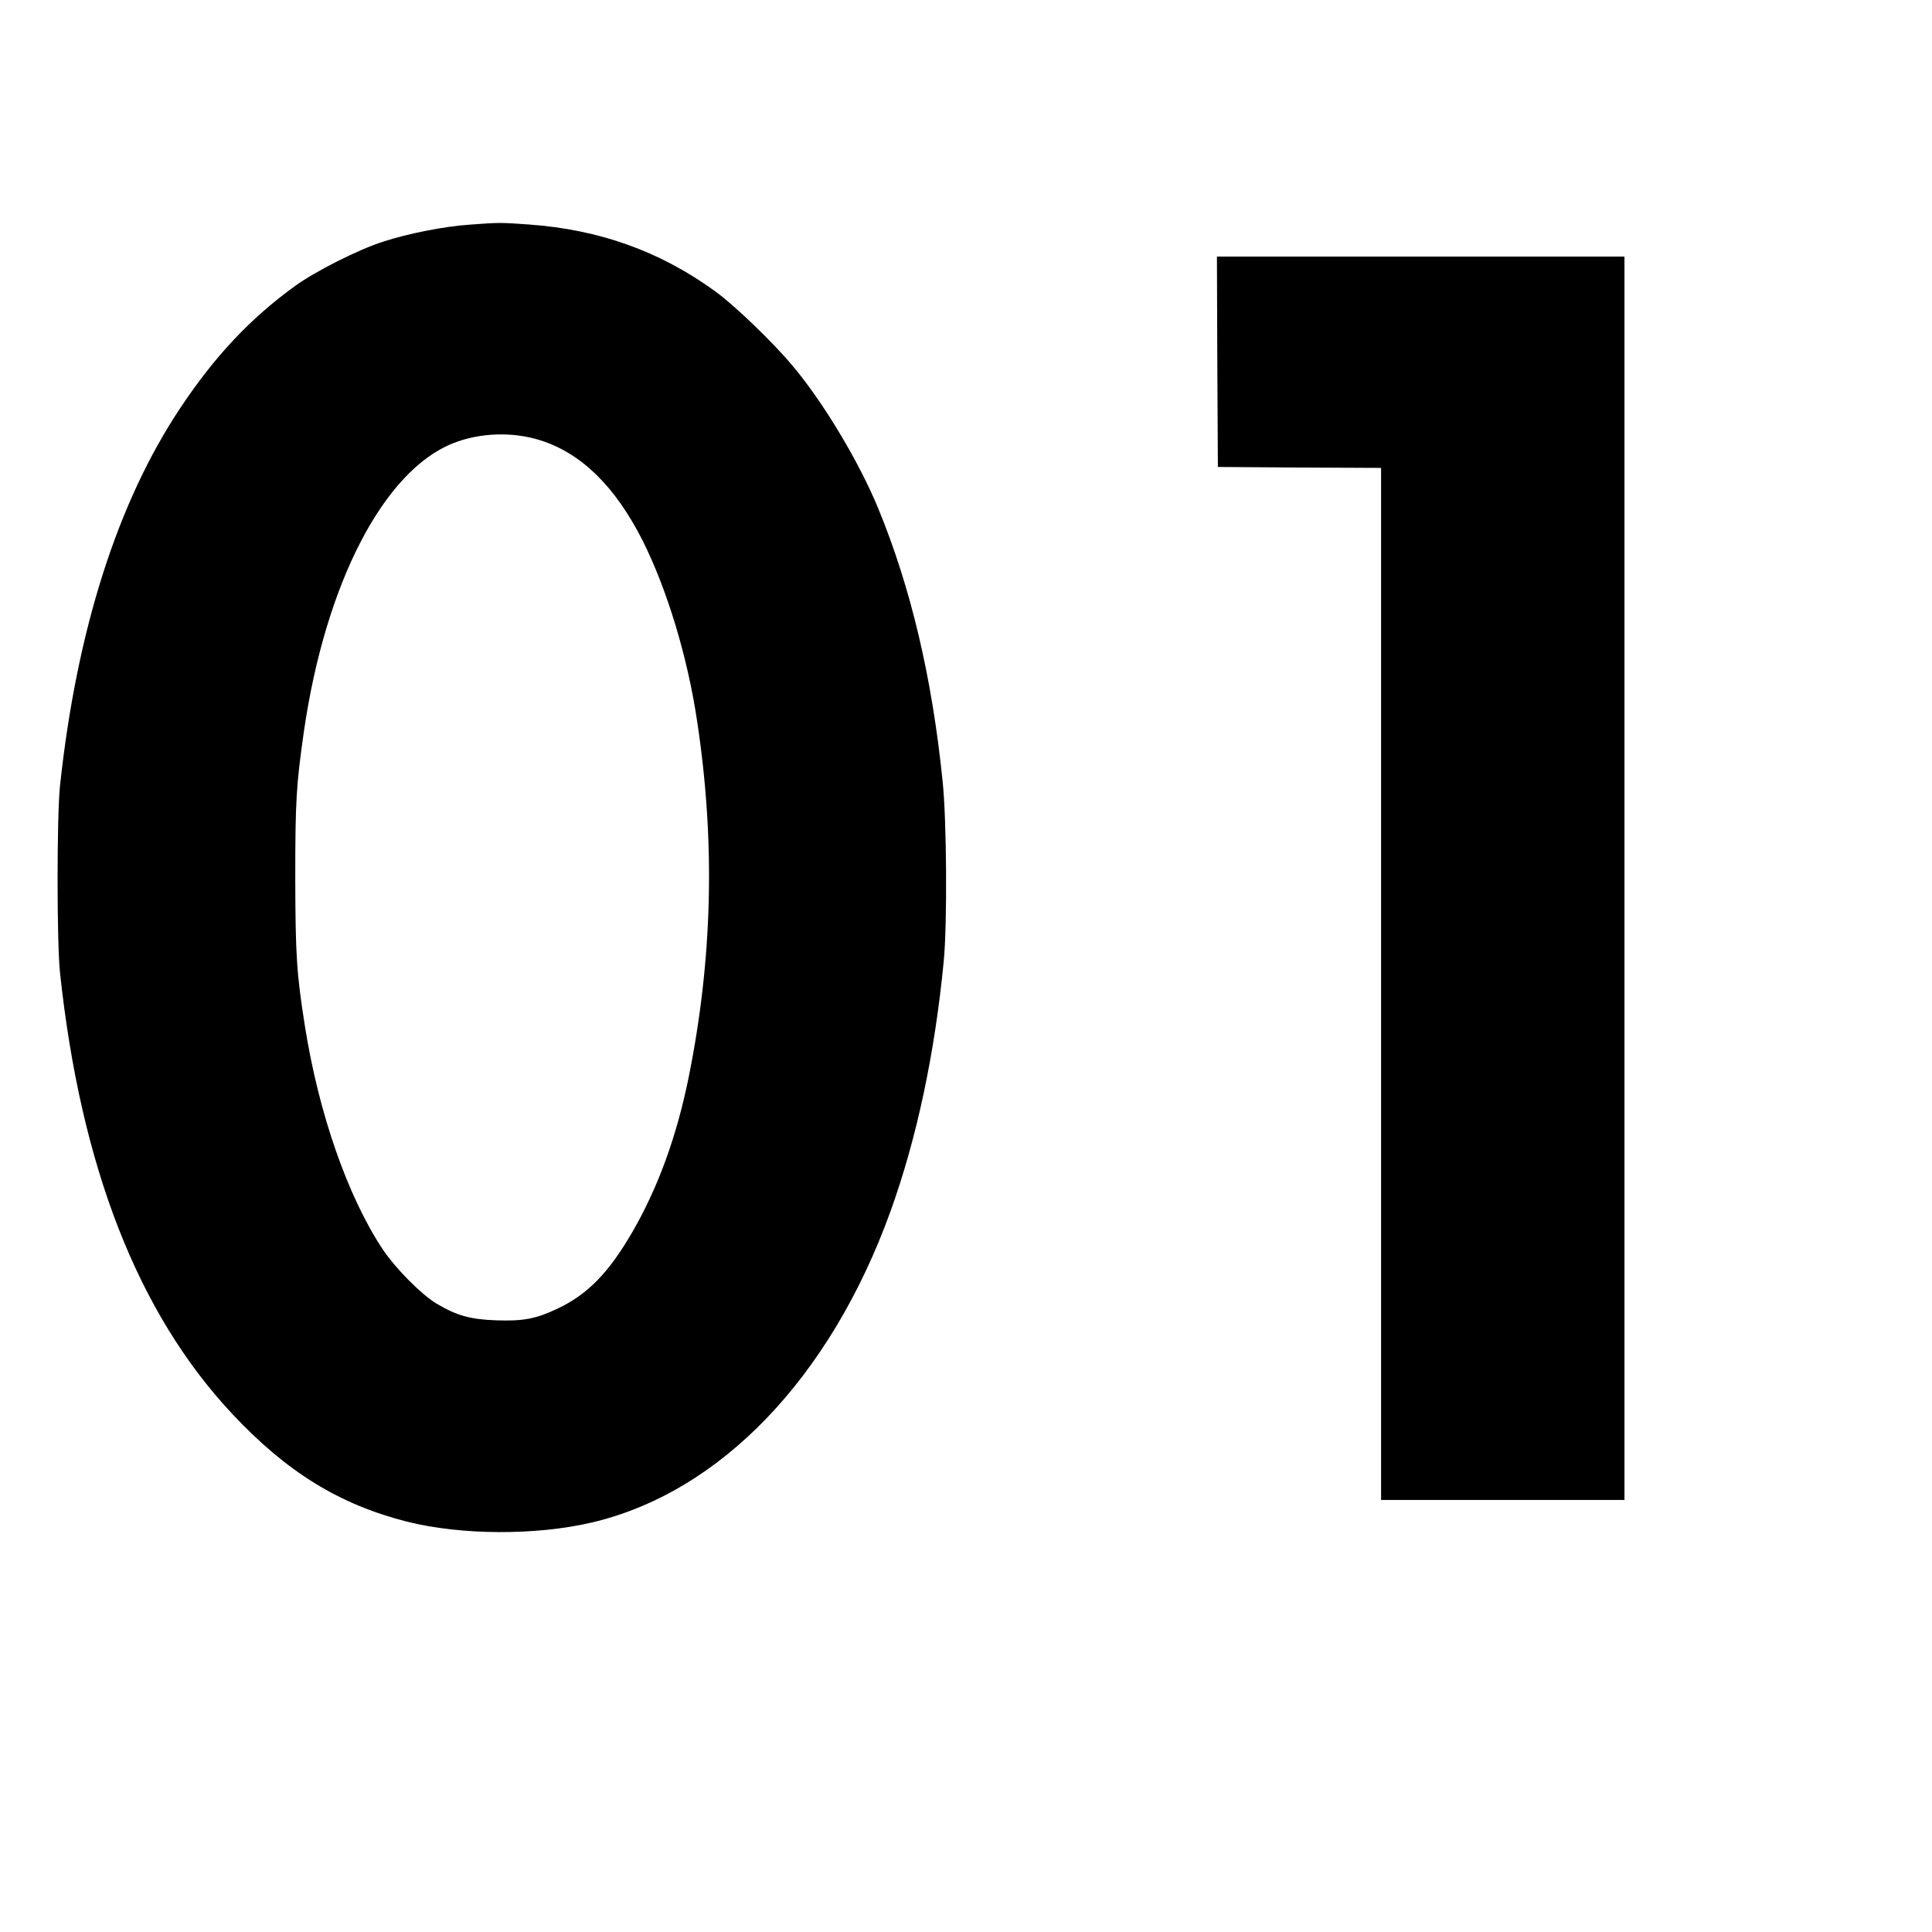
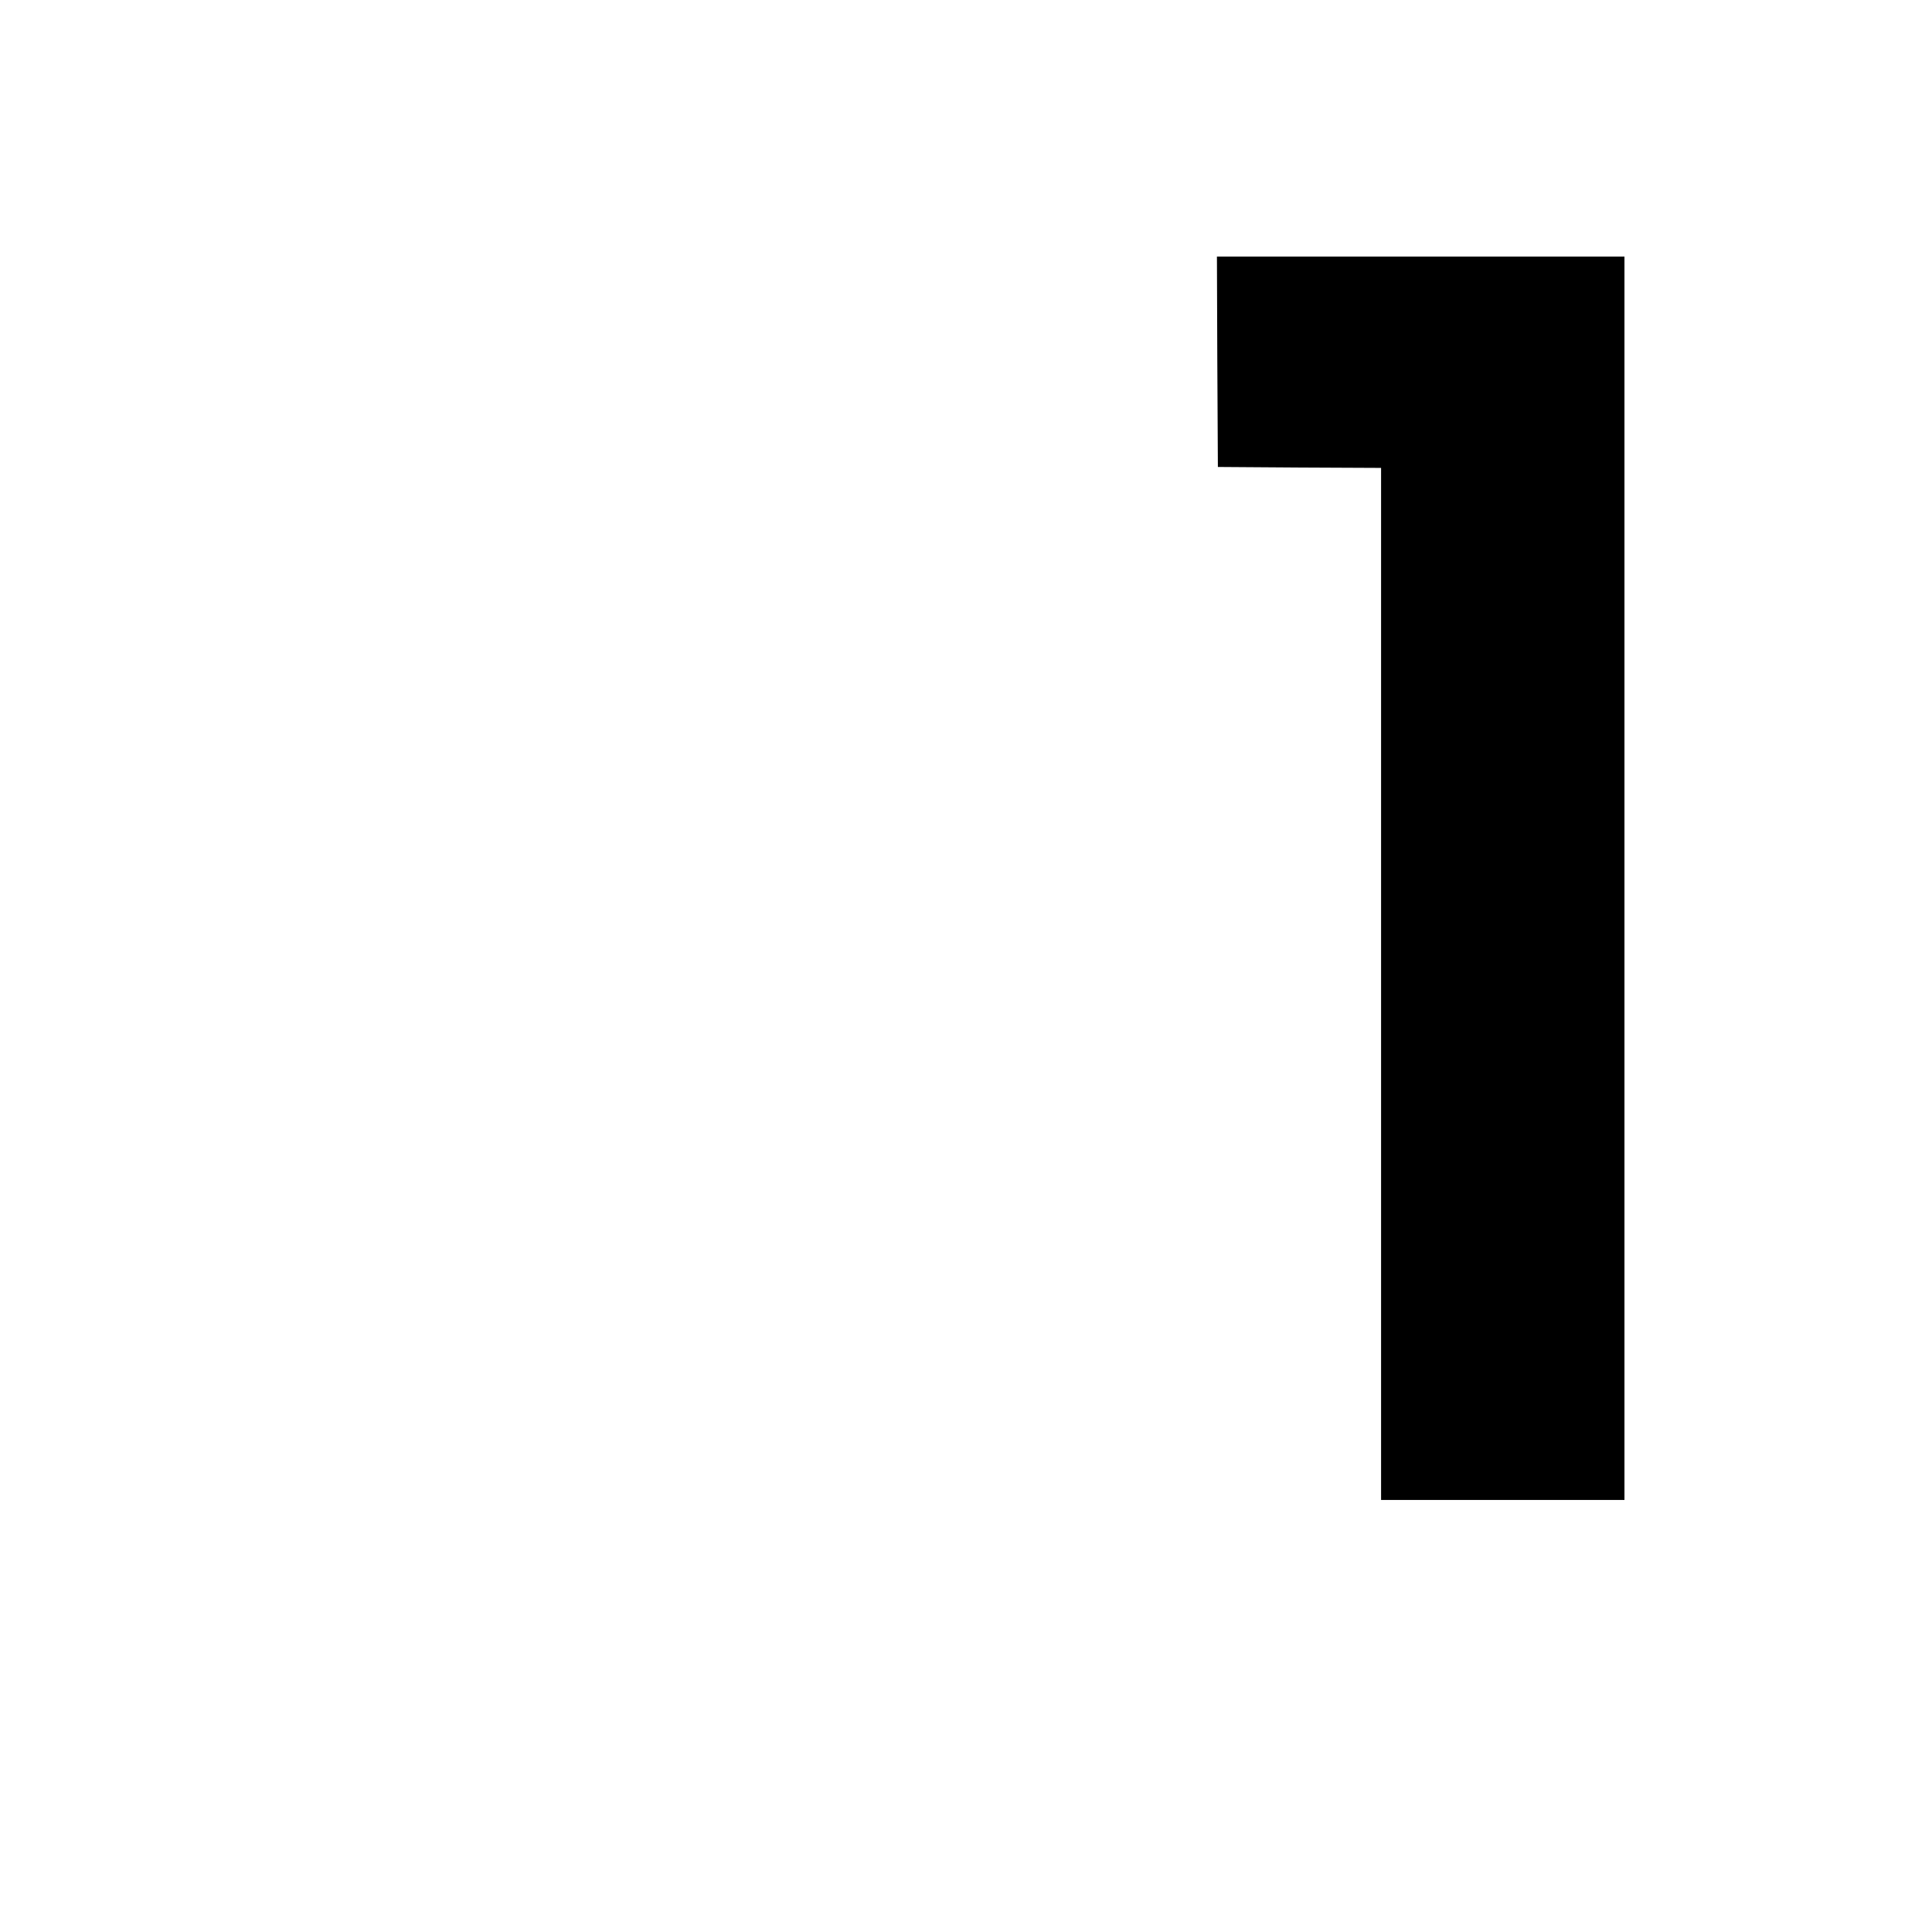
<svg xmlns="http://www.w3.org/2000/svg" version="1.0" width="1024pt" height="1024pt" viewBox="0 0 1024 1024" preserveAspectRatio="xMidYMid meet">
  <g transform="translate(0,1024) scale(0.1,-0.1)" fill="#000000" stroke="none">
-     <path d="M2485 9049 c-131 -9 -323 -47 -455 -90 -131 -42 -357 -156 -465 -234 -237 -171 -428 -374 -611 -650 -332 -499 -548 -1178 -636 -2000 -17 -162 -17 -828 0 -990 110 -1030 413 -1806 914 -2340 289 -308 567 -479 925 -570 286 -72 682 -74 978 -5 682 159 1266 767 1585 1650 139 387 234 831 282 1325 19 193 16 749 -6 955 -56 550 -168 1024 -341 1445 -102 247 -290 561 -453 755 -106 127 -310 323 -414 398 -292 211 -611 325 -983 352 -153 11 -160 11 -320 -1z m380 -1143 c217 -69 395 -244 540 -529 130 -259 239 -617 290 -960 97 -640 82 -1258 -45 -1887 -63 -312 -162 -583 -296 -816 -126 -218 -238 -334 -399 -410 -114 -54 -181 -67 -325 -62 -138 5 -209 25 -317 89 -80 48 -219 188 -287 291 -184 279 -337 718 -410 1180 -44 278 -50 375 -51 783 0 410 5 493 46 780 114 783 422 1380 791 1526 142 56 315 62 463 15z" />
    <path d="M6452 8323 l3 -558 433 -3 432 -2 0 -2735 0 -2735 645 0 645 0 0 3295 0 3295 -1080 0 -1080 0 2 -557z" />
  </g>
</svg>